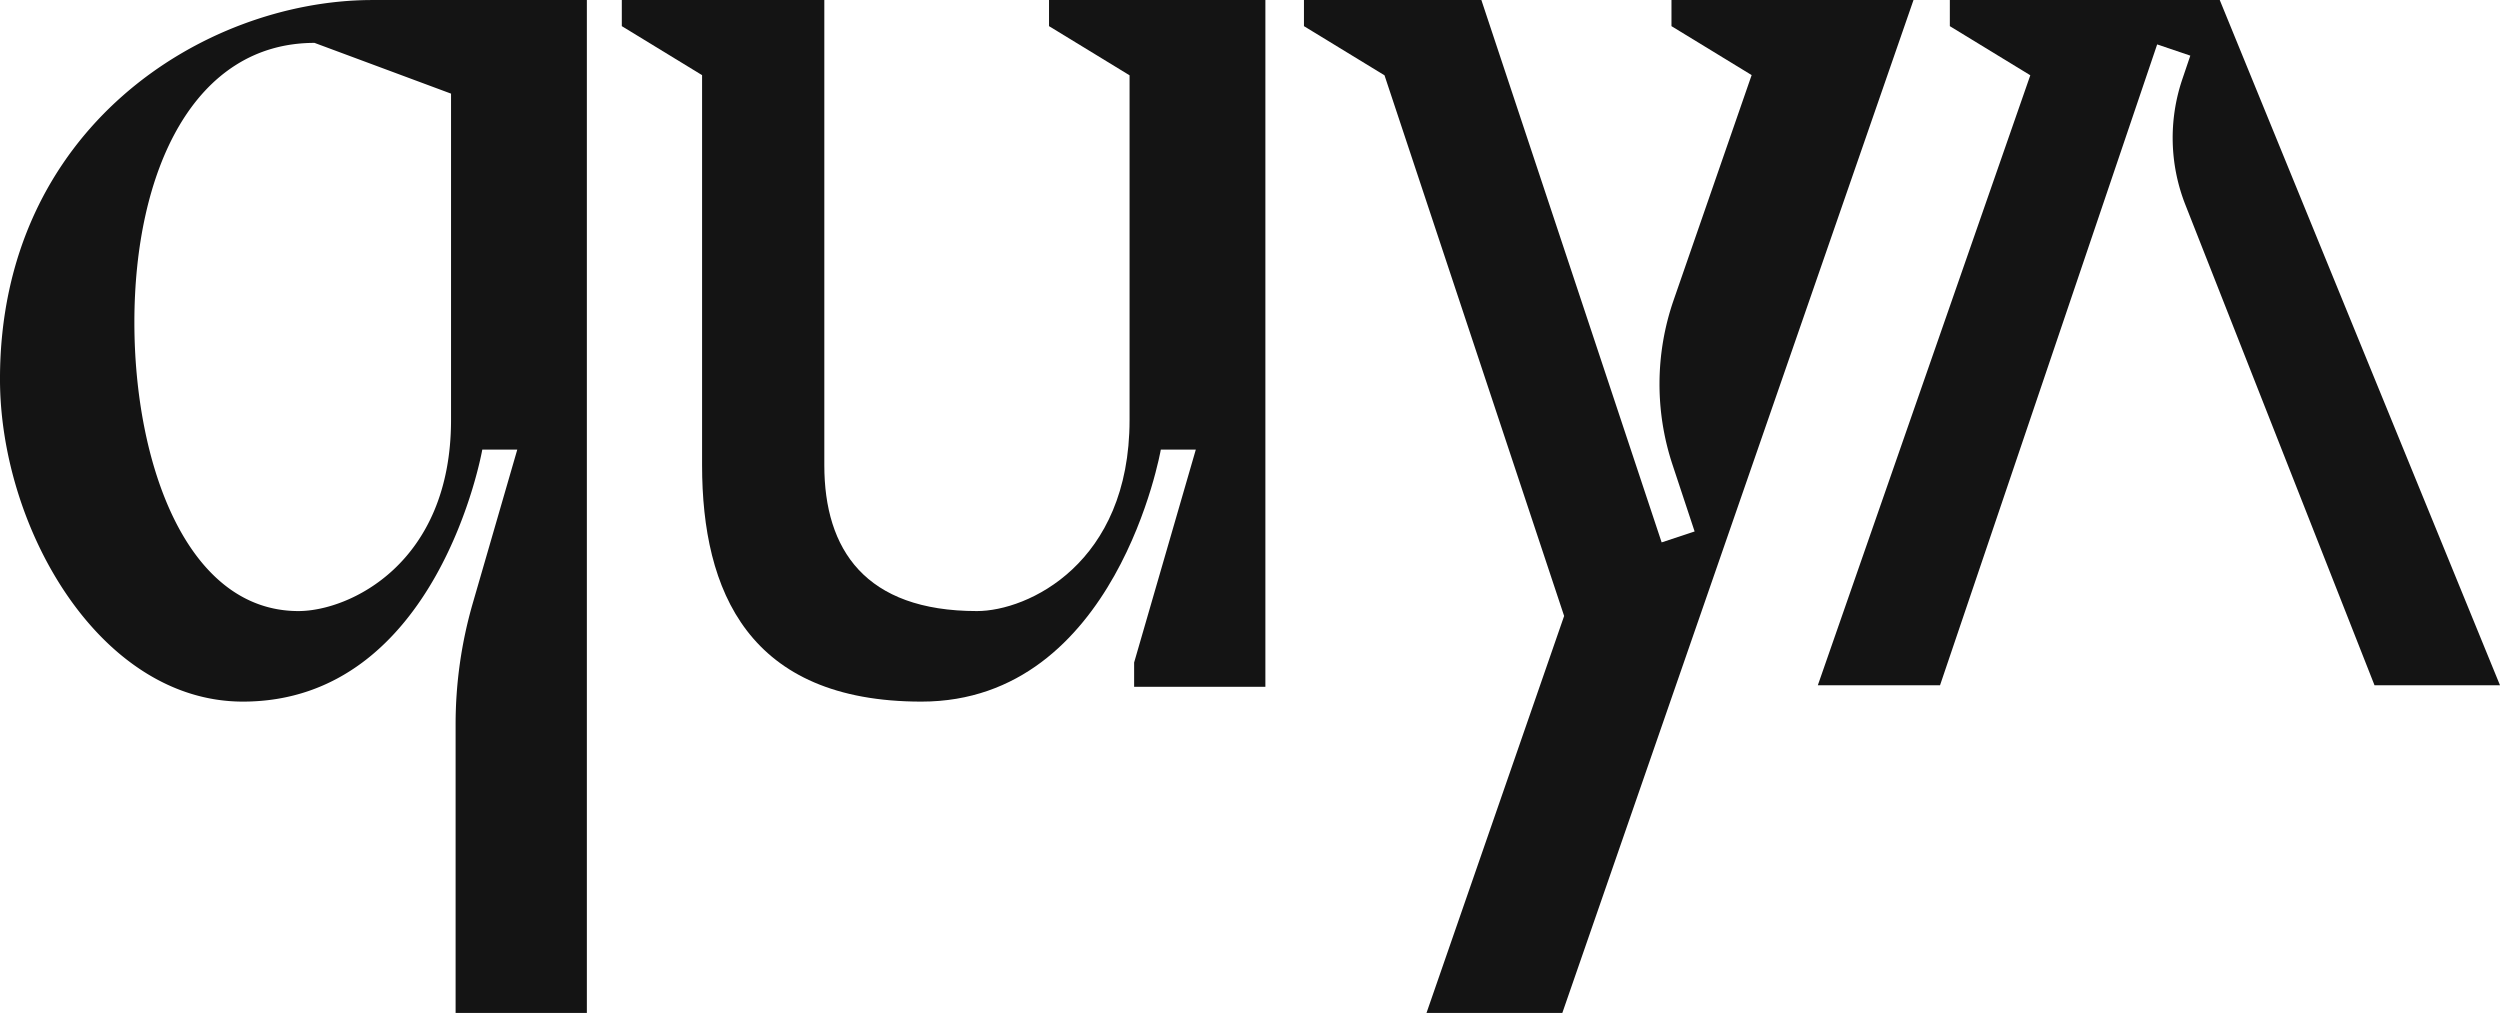
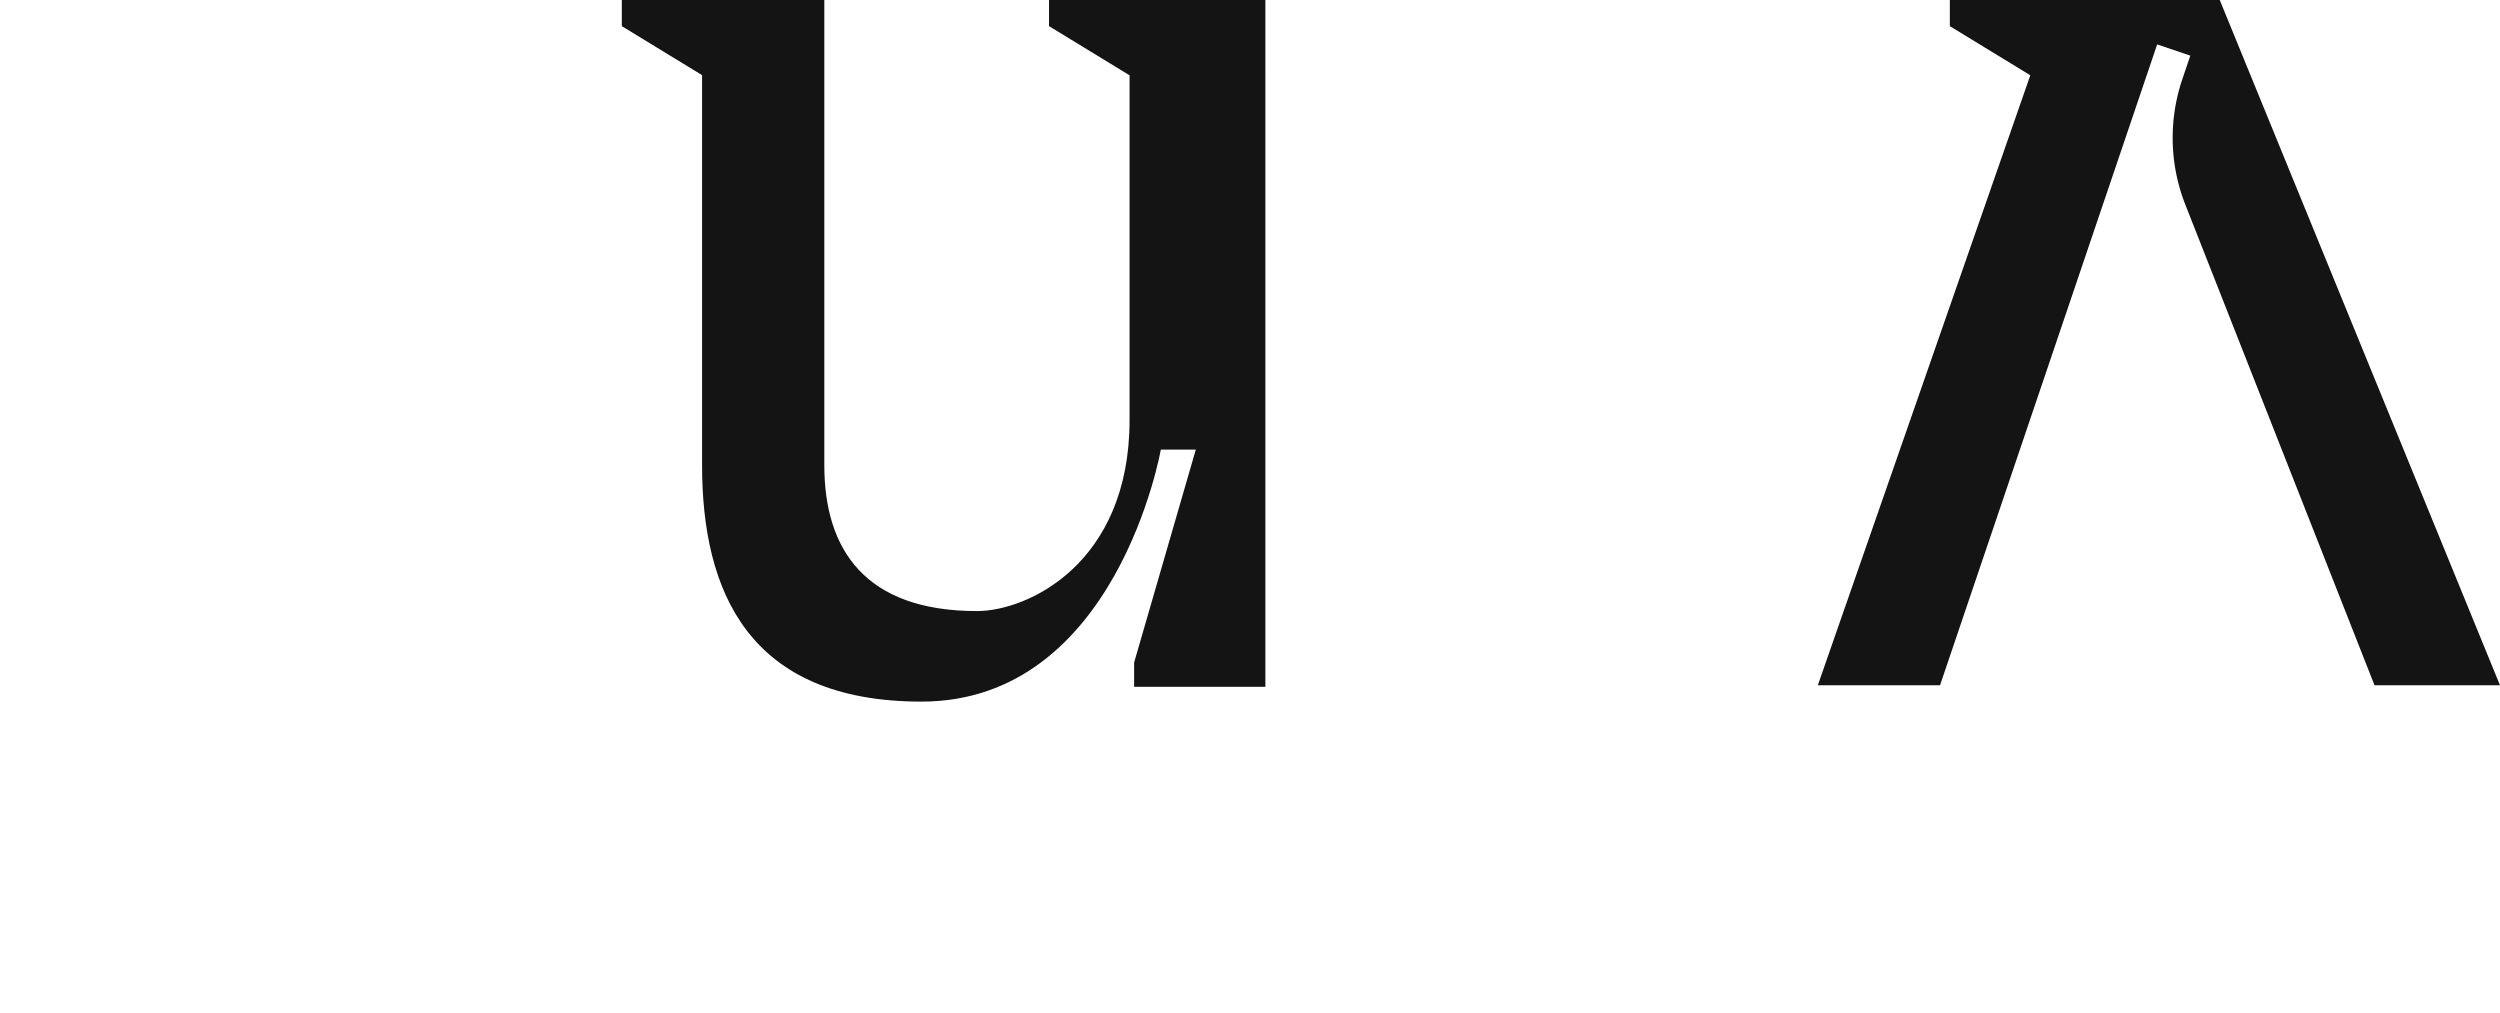
<svg xmlns="http://www.w3.org/2000/svg" id="Grupo_212" data-name="Grupo 212" width="1406.044" height="569.678" viewBox="0 0 1406.044 569.678">
  <path id="Trazado_542" data-name="Trazado 542" d="M790.709,42.363V0H669.019v14.7l45.3,27.657V236.194c0,80.786-57.232,107.48-85.837,107.48-62.961,0-85.838-34.657-85.838-82.02V0H428.749v14.7l45.145,27.565V261.654C473.894,332.548,500,394.6,597.267,394.6,707.148,394.6,731.9,252.855,731.9,252.855h19.681L716.889,372.6v13.671h73.82Z" transform="translate(-79.034 0)" fill="#141414" />
-   <path id="Trazado_543" data-name="Trazado 543" d="M506.289,0H430.753l-45.3.017c-93.981.611-208.375,72.1-208.375,213.191,0,83.519,56.011,181.387,136.621,181.387,109.883,0,134.633-141.741,134.633-141.741h19.68l-25.025,86.389a244.7,244.7,0,0,0-9.663,68.089V569.677h73.82V0ZM344.916,343.673c-62.961,0-92.257-83.1-92.257-162.284,0-85.641,33.588-157.268,101.323-157.268l76.771,28.535V236.193C430.753,316.98,373.521,343.673,344.916,343.673Z" transform="translate(-177.083 0)" fill="#141414" />
-   <path id="Trazado_544" data-name="Trazado 544" d="M911.537,0l0,14.706,45.087,27.525L912.76,168.763a144.241,144.241,0,0,0-.645,92.59l12.436,37.553-18.544,6.141-19.821-59.633-23.121-69.568L818.687,42.336h0L804.617,0H704.838V14.706l4.726,2.883L750.1,42.336h.036l101.028,304.1-77.4,223.243h76.393L1047.663,0Z" transform="translate(28.53)" fill="#141414" />
  <g id="Grupo_211" data-name="Grupo 211" transform="translate(1022.374)">
    <path id="Trazado_545" data-name="Trazado 545" d="M1296.486,385.414,1138.864,0h-151.8l0,14.706,45.256,27.629h0L912.816,385.414h68.731L1103.672,24.975l18.643,6.319-4.483,13.228a102.782,102.782,0,0,0,1.7,70.636l106.382,270.256Z" transform="translate(-912.816)" fill="#141414" />
  </g>
</svg>